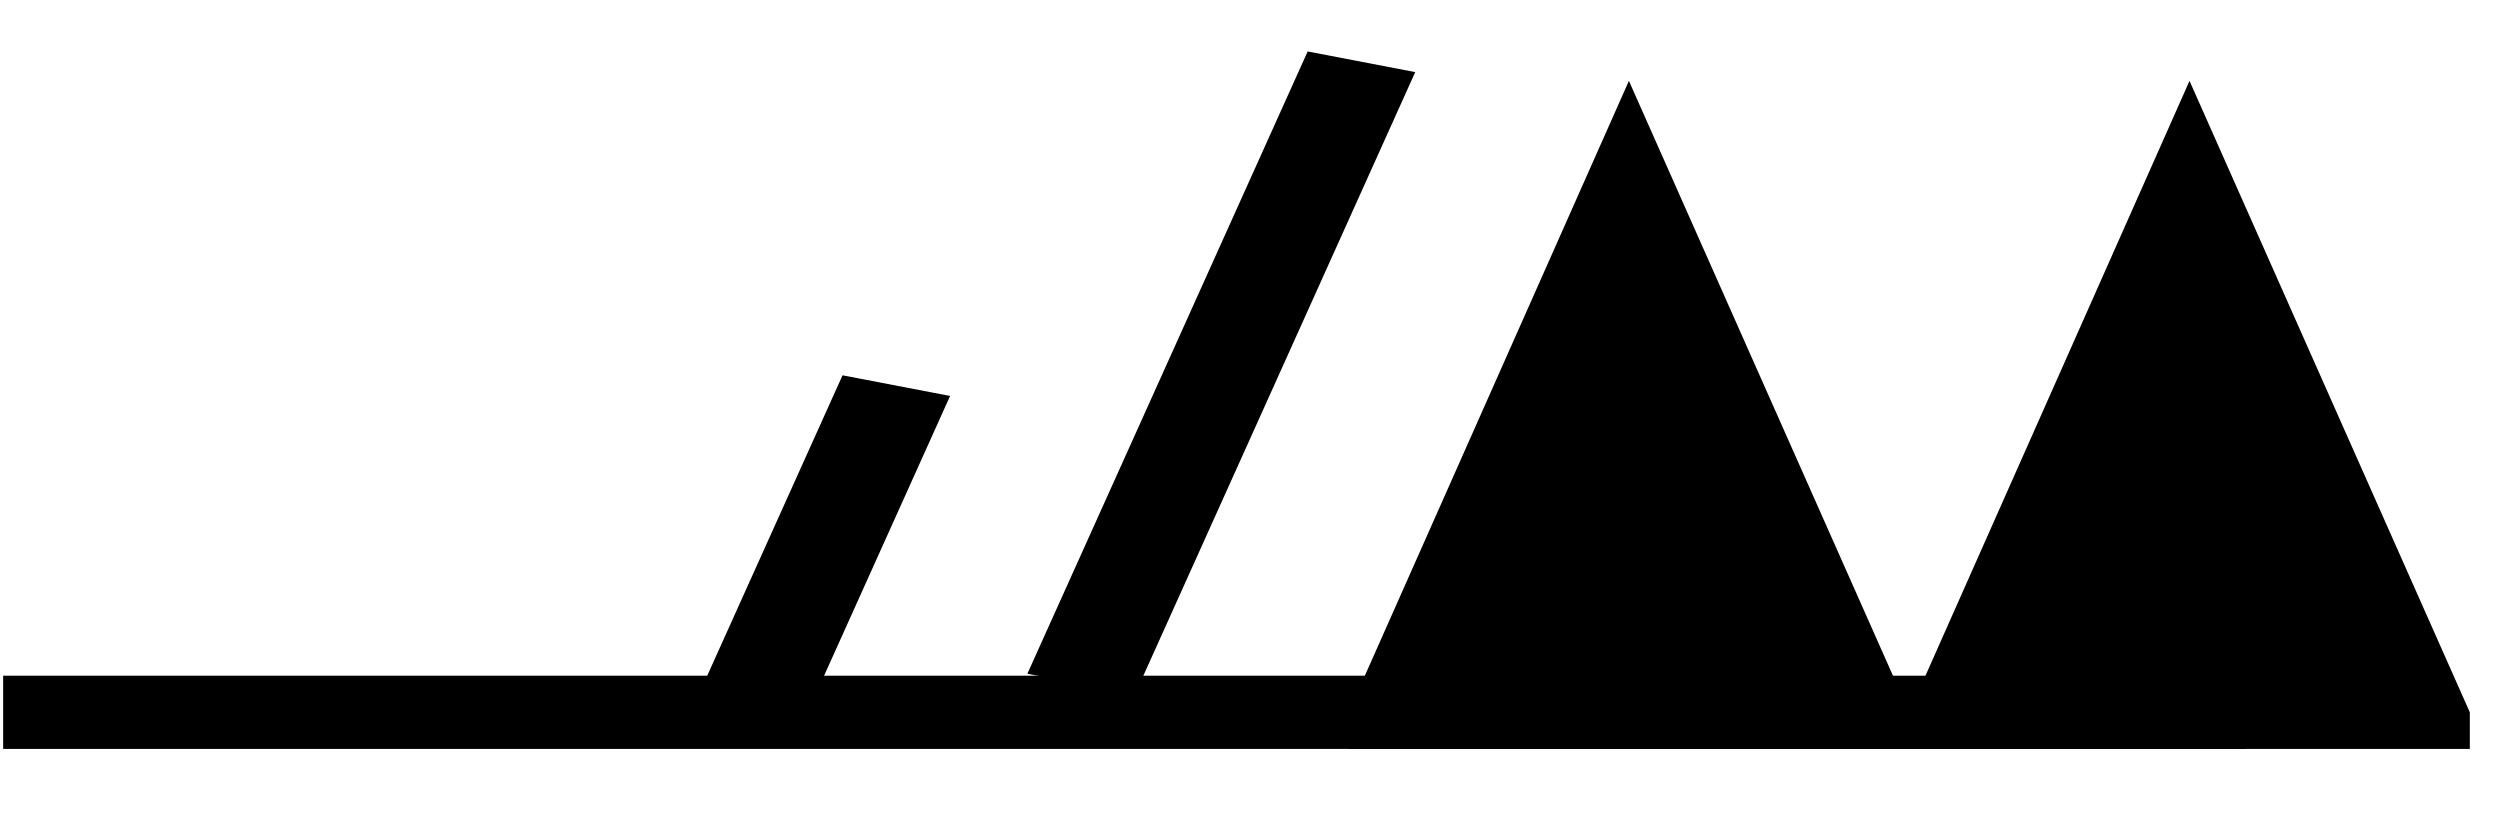
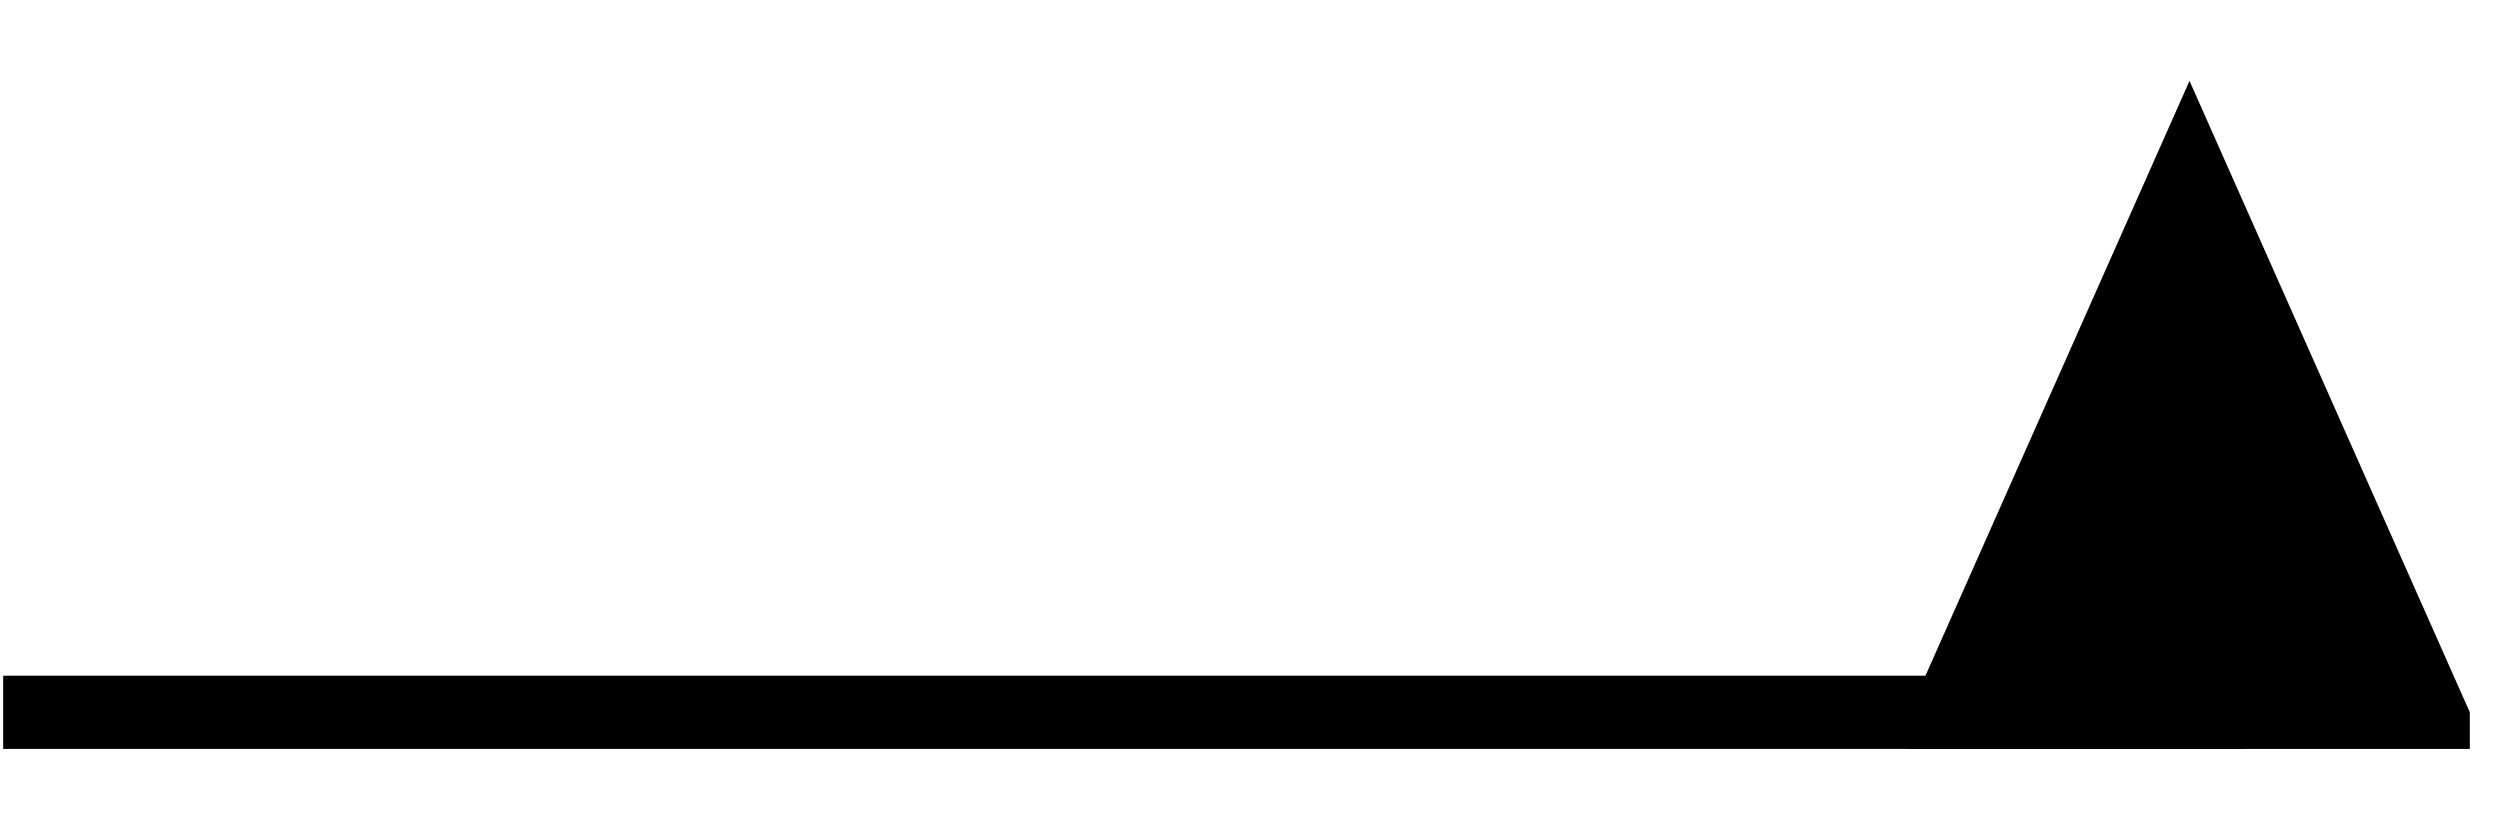
<svg xmlns="http://www.w3.org/2000/svg" version="1.1" width="165" height="55" viewBox="-48 -33 41.25 13.75" id="svg3026">
  <title>Observed wind speed: 113-117 knots</title>
  <desc>WMO international weather symbol: Observed wind speed: 113-117 knots</desc>
  <g transform="matrix(-0.925,0,0,0.604,-47.948,-21.247)" id="g2989">
    <g id="g3029" style="fill:#000000;stroke:none">
      <path d="m -44,1 0,-1 5,-17.25 5,17.25 0,1" id="path3031" />
-       <path d="m -34,1 0,-1 5,-17.25 5,17.25 0,1" id="path3033" />
    </g>
    <g id="g3035" style="fill:none;stroke:#000000;stroke-width:2">
      <path d="M 0,0 H -40" id="path3037" />
-       <path d="m -13.432,-0.424 -2.5,-8.5" id="path3039" />
    </g>
-     <path d="m -19.229,-0.771 -5,-17" id="path3065" style="fill:none;stroke:#000000;stroke-width:2" />
  </g>
</svg>